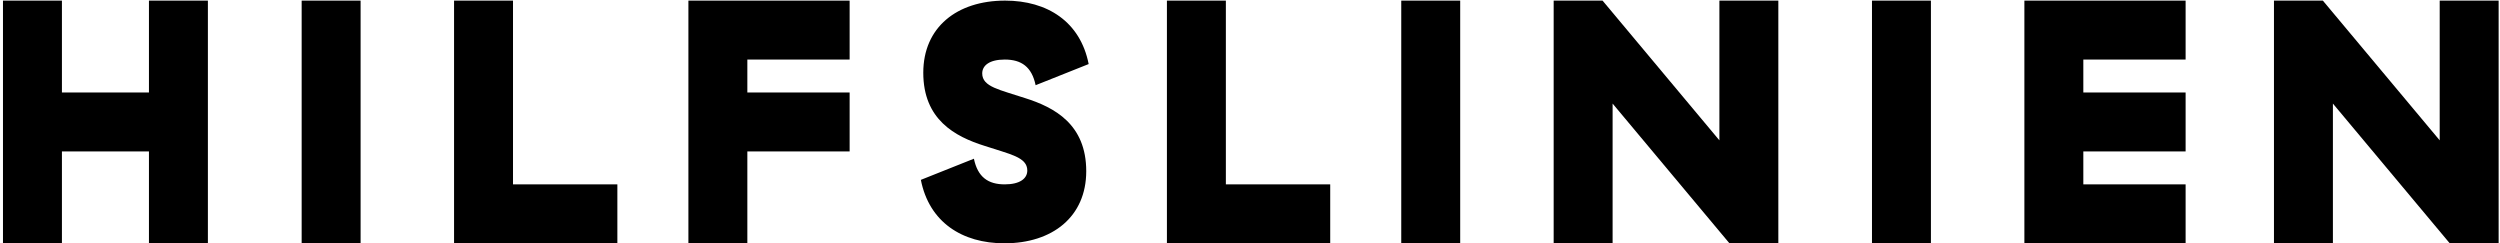
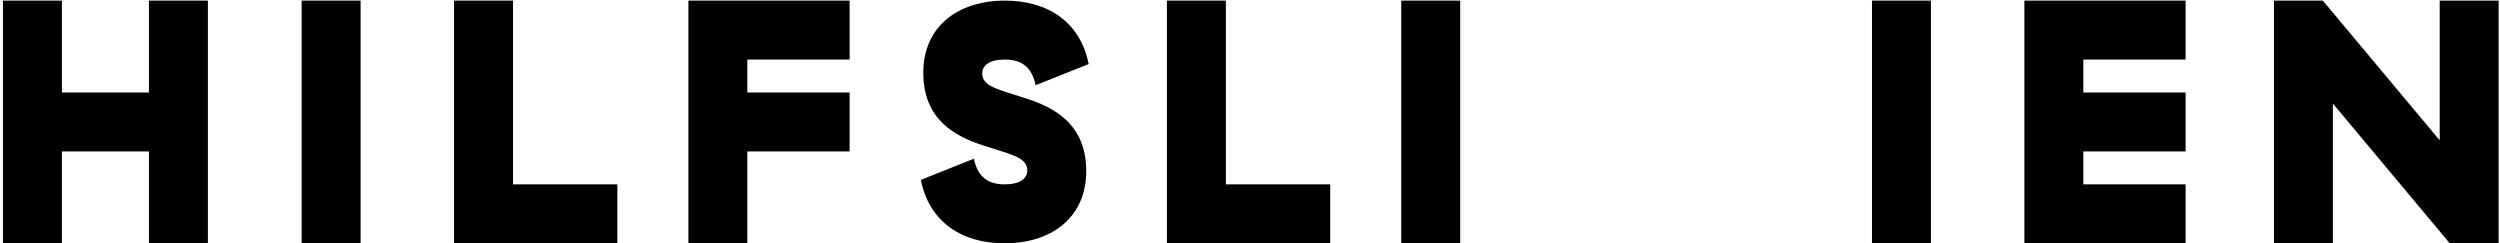
<svg xmlns="http://www.w3.org/2000/svg" width="822" height="80" viewBox="0 0 822 80" fill="none">
  <path d="M68.353 0.2H48.974V30.41H20.36V0.2H0.979V80H20.36V49.79H48.974V80H68.353V0.2Z" fill="black" />
  <path d="M118.565 0.2H99.185V80H118.565V0.2Z" fill="black" />
  <path d="M168.676 0.2H149.296V80H202.99V60.62H168.676V0.2Z" fill="black" />
  <path d="M279.358 0.2H226.348V80H245.728V49.79H279.358V30.41H245.728V19.58H279.358V0.2Z" fill="black" />
  <path d="M303.575 23.912C303.575 39.302 313.949 44.888 323.753 47.966C331.961 50.702 337.775 51.614 337.775 56.06C337.775 58.682 335.381 60.62 330.365 60.62C324.893 60.62 321.473 58.226 320.219 52.184L302.777 59.138C305.513 73.046 316.343 80 330.251 80C346.097 80 357.155 71.222 357.155 56.288C357.155 40.898 346.781 35.312 336.977 32.234C328.769 29.498 322.955 28.586 322.955 24.14C322.955 21.518 325.349 19.58 330.365 19.58C335.837 19.58 339.257 21.974 340.511 28.016L357.953 21.062C355.217 7.154 344.387 0.2 330.479 0.2C314.633 0.2 303.575 8.978 303.575 23.912Z" fill="black" />
  <path d="M403.062 0.2H383.682V80H437.376V60.62H403.062V0.2Z" fill="black" />
  <path d="M480.114 0.2H460.734V80H480.114V0.2Z" fill="black" />
-   <path d="M584.717 0.2H565.337V46.142L526.919 0.2H510.845V80H530.225V34.058L568.643 80H584.717V0.2Z" fill="black" />
  <path d="M634.887 0.2H615.507V80H634.887V0.2Z" fill="black" />
  <path d="M718.628 0.2H665.618V80H718.628V60.62H684.998V49.79H718.628V30.41H684.998V19.58H718.628V0.2Z" fill="black" />
  <path d="M821.552 0.2H802.172V46.142L763.754 0.2H747.68V80H767.06V34.058L805.478 80H821.552V0.2Z" fill="black" />
</svg>